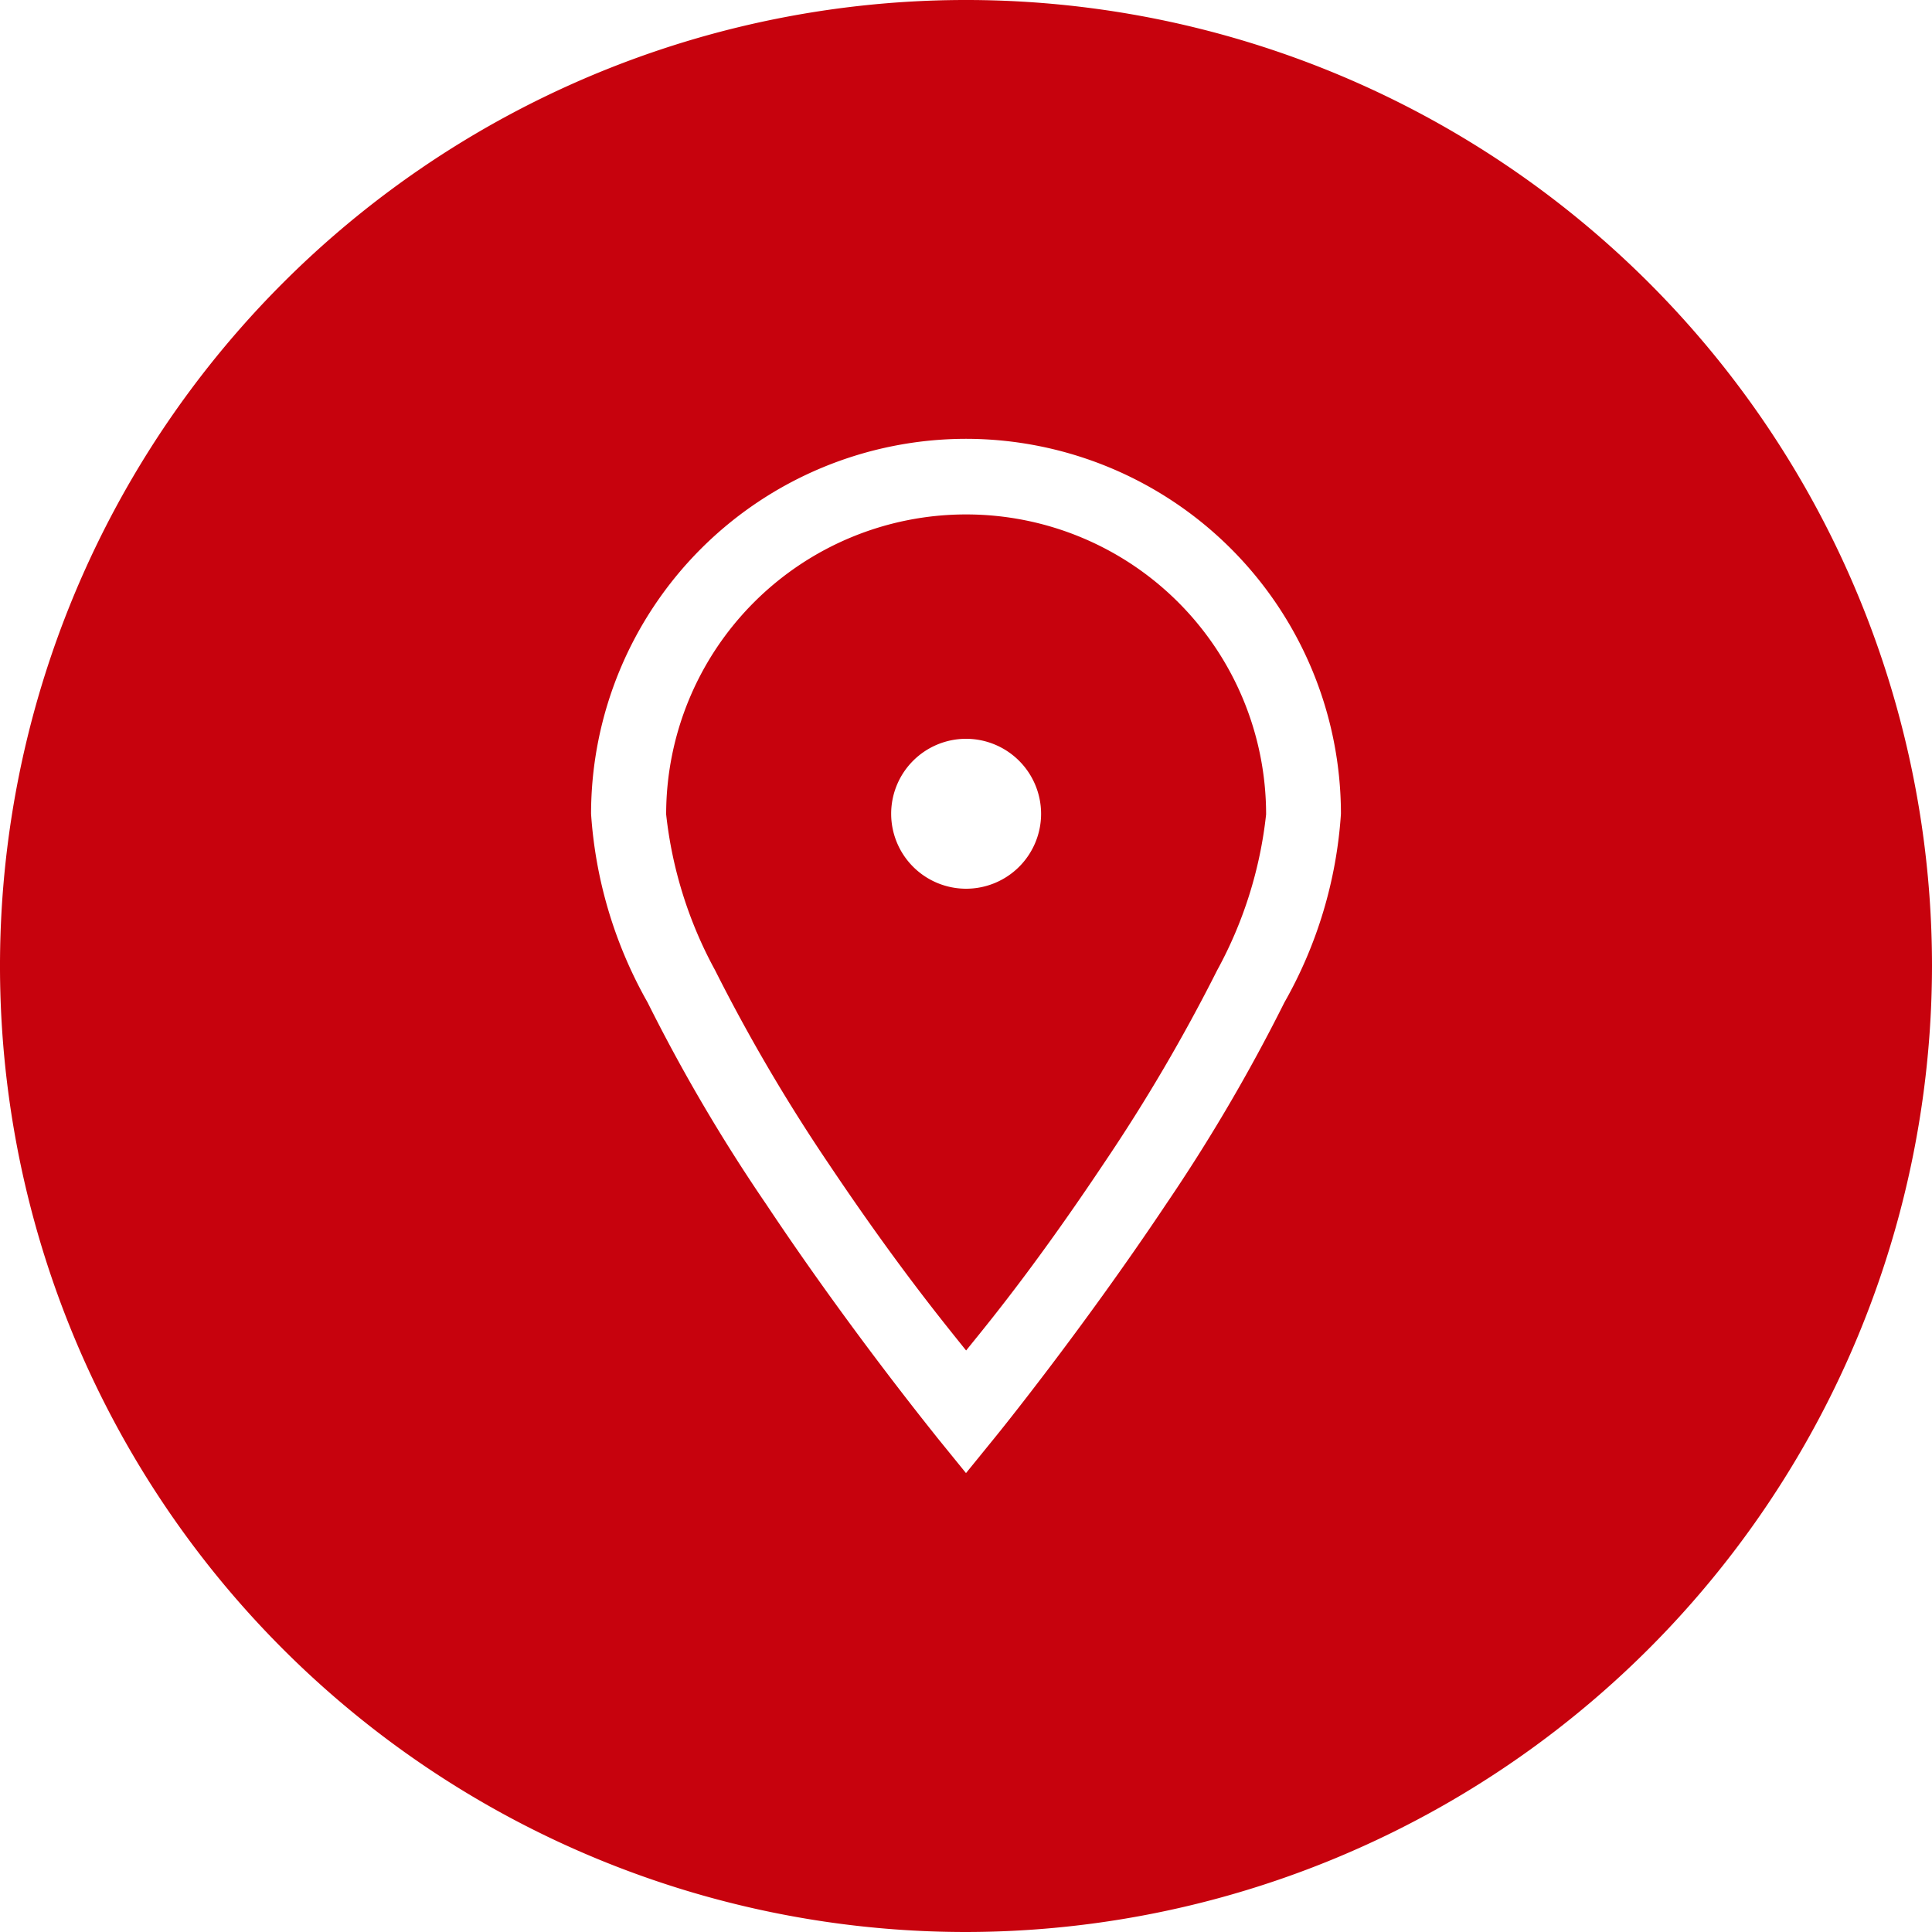
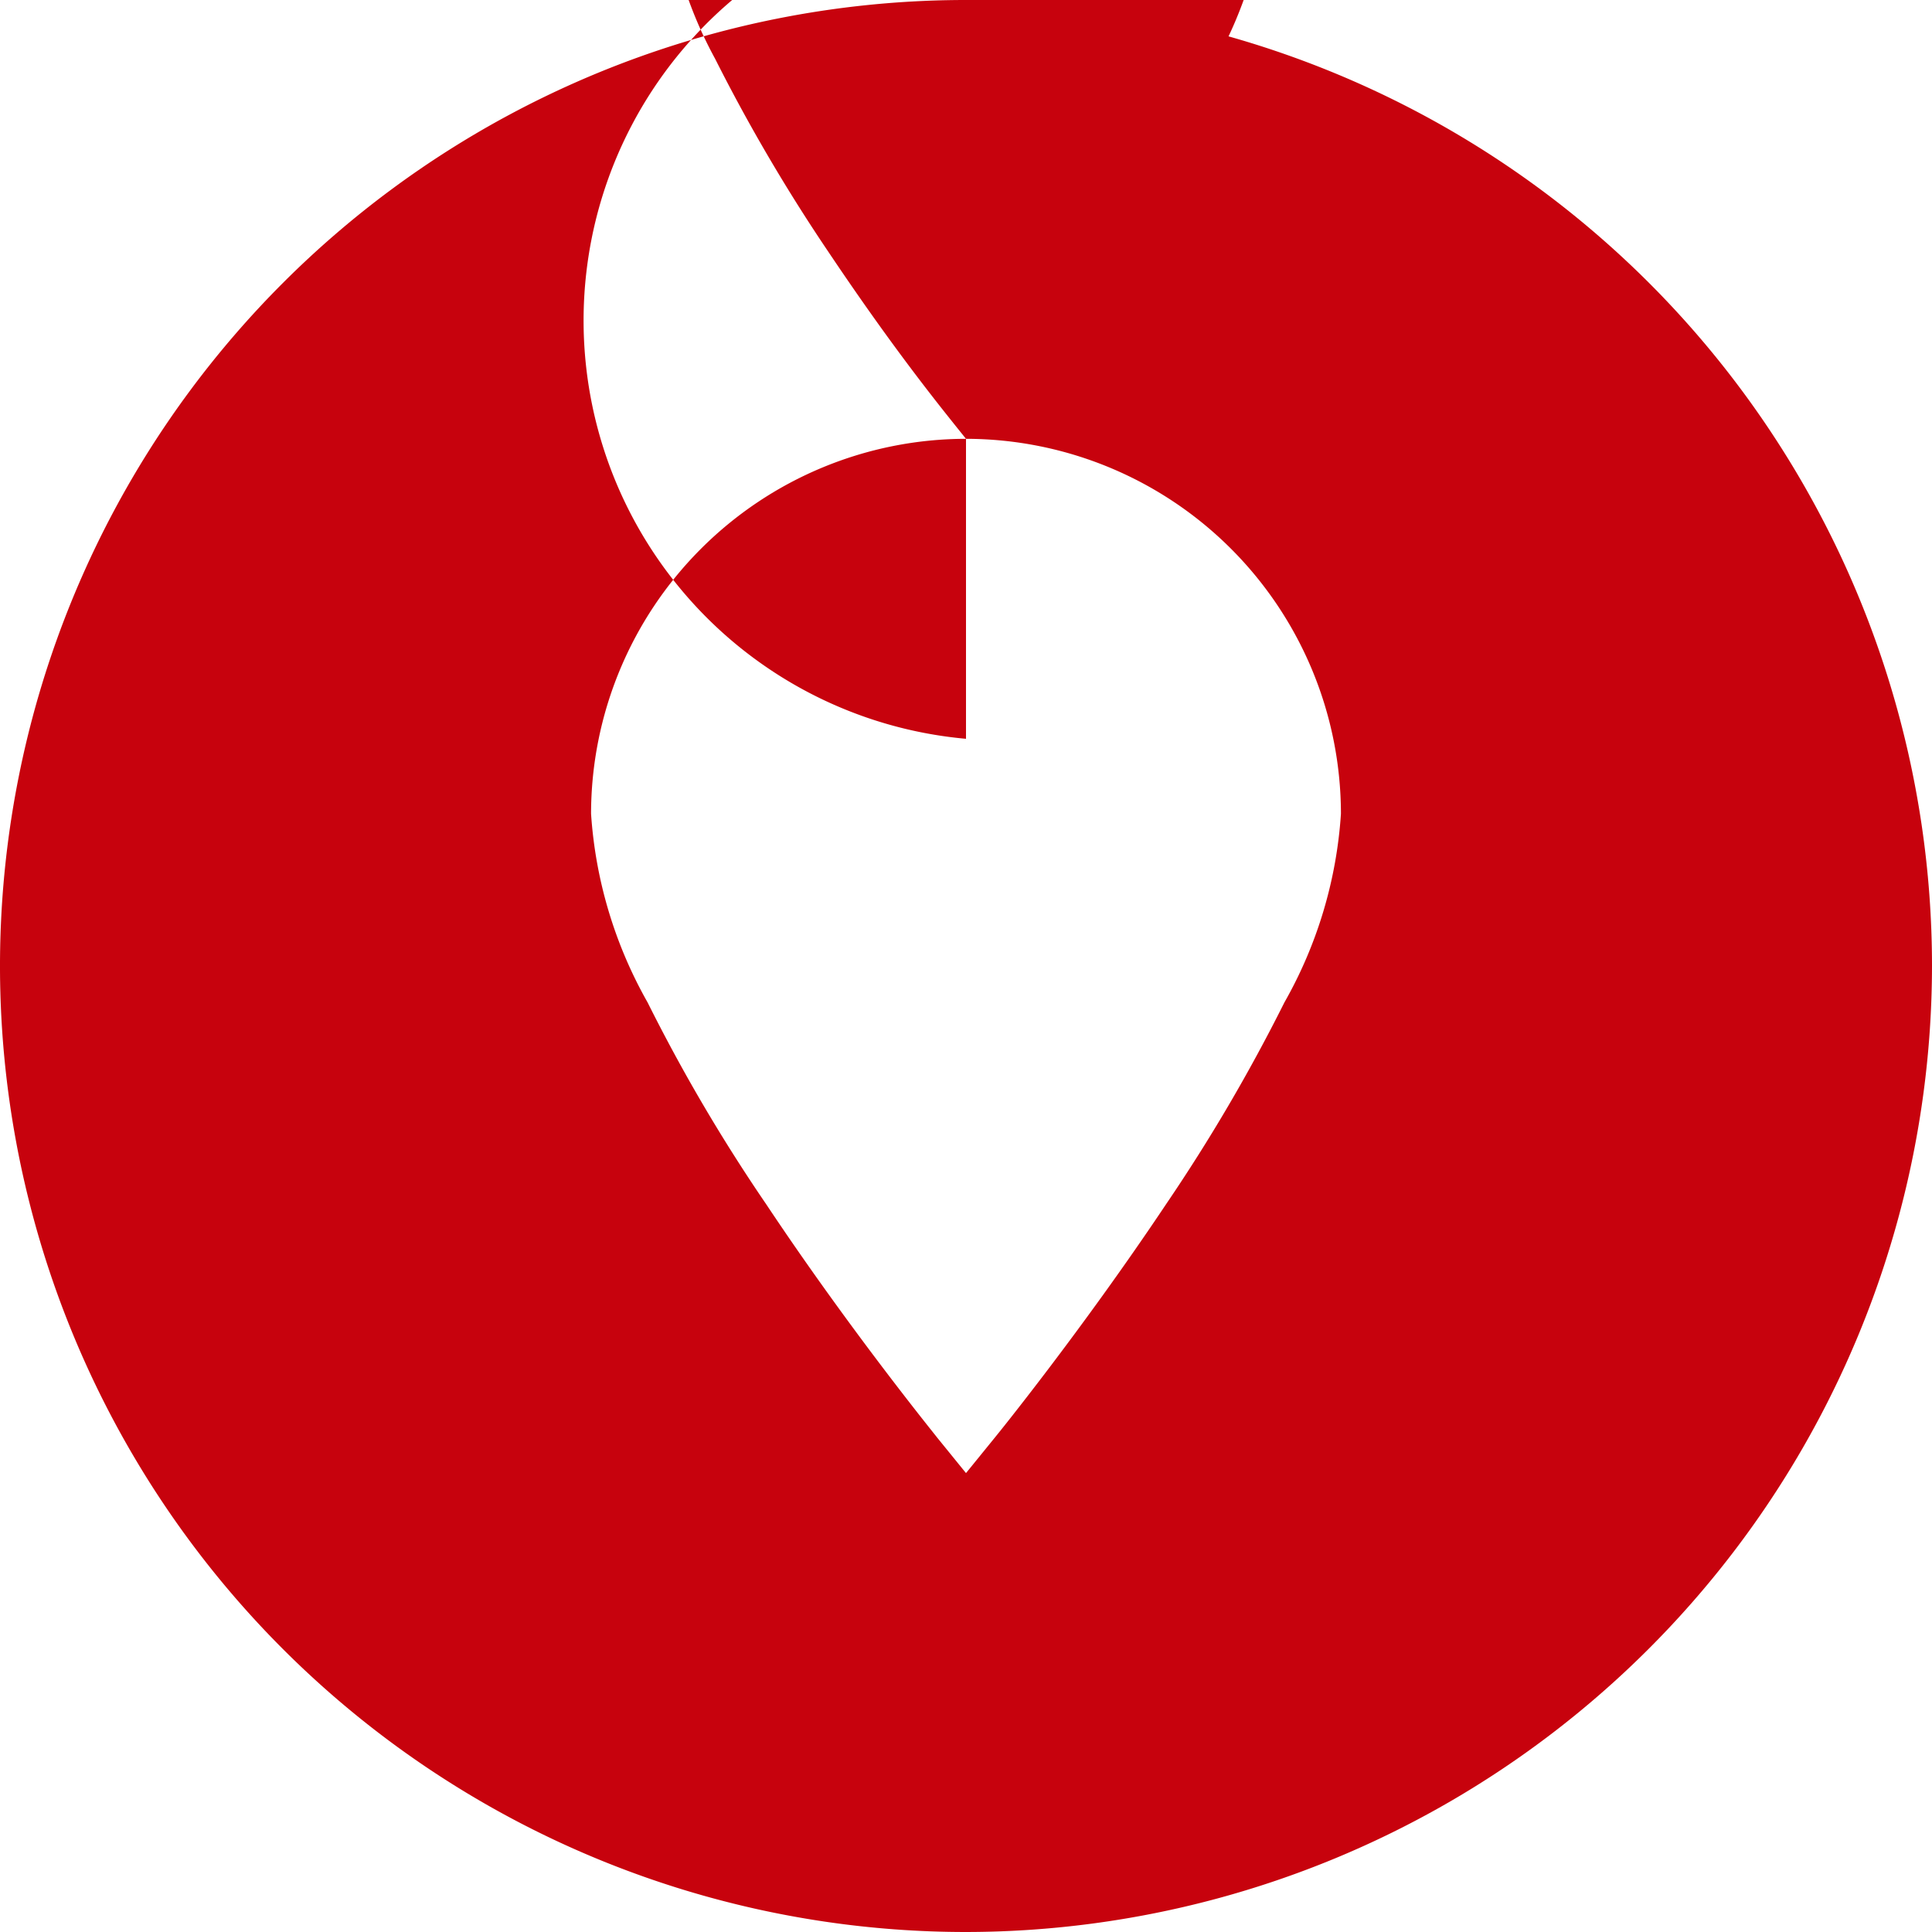
<svg xmlns="http://www.w3.org/2000/svg" width="15" height="15" viewBox="0 0 15 15">
-   <path id="Subtraction_6" data-name="Subtraction 6" d="M7.5,15A7.5,7.5,0,1,1,15,7.5,7.508,7.508,0,0,1,7.5,15Zm0-11.593A2.914,2.914,0,0,0,4.589,6.318a3.427,3.427,0,0,0,.439,1.465A13.337,13.337,0,0,0,5.949,9.35c.656.986,1.32,1.8,1.326,1.81l.225.277.225-.277c.007-.008.67-.825,1.328-1.81a13.632,13.632,0,0,0,.919-1.567,3.414,3.414,0,0,0,.439-1.465A2.914,2.914,0,0,0,7.5,3.407Zm0,7.077h0l-.041-.051c-.186-.232-.533-.663-1.027-1.4a13.615,13.615,0,0,1-.88-1.5,3.261,3.261,0,0,1-.38-1.21,2.329,2.329,0,0,1,4.658,0,3.246,3.246,0,0,1-.38,1.21,13.59,13.59,0,0,1-.88,1.5c-.494.74-.841,1.171-1.027,1.4l-.041.051Zm0-4.748a.582.582,0,1,0,.583.582A.583.583,0,0,0,7.5,5.736Z" fill="#c7020d" />
+   <path id="Subtraction_6" data-name="Subtraction 6" d="M7.5,15A7.5,7.5,0,1,1,15,7.5,7.508,7.508,0,0,1,7.5,15Zm0-11.593A2.914,2.914,0,0,0,4.589,6.318a3.427,3.427,0,0,0,.439,1.465A13.337,13.337,0,0,0,5.949,9.35c.656.986,1.32,1.8,1.326,1.81l.225.277.225-.277c.007-.008.67-.825,1.328-1.81a13.632,13.632,0,0,0,.919-1.567,3.414,3.414,0,0,0,.439-1.465A2.914,2.914,0,0,0,7.5,3.407Zh0l-.041-.051c-.186-.232-.533-.663-1.027-1.4a13.615,13.615,0,0,1-.88-1.5,3.261,3.261,0,0,1-.38-1.21,2.329,2.329,0,0,1,4.658,0,3.246,3.246,0,0,1-.38,1.21,13.59,13.59,0,0,1-.88,1.5c-.494.74-.841,1.171-1.027,1.4l-.041.051Zm0-4.748a.582.582,0,1,0,.583.582A.583.583,0,0,0,7.5,5.736Z" fill="#c7020d" />
</svg>